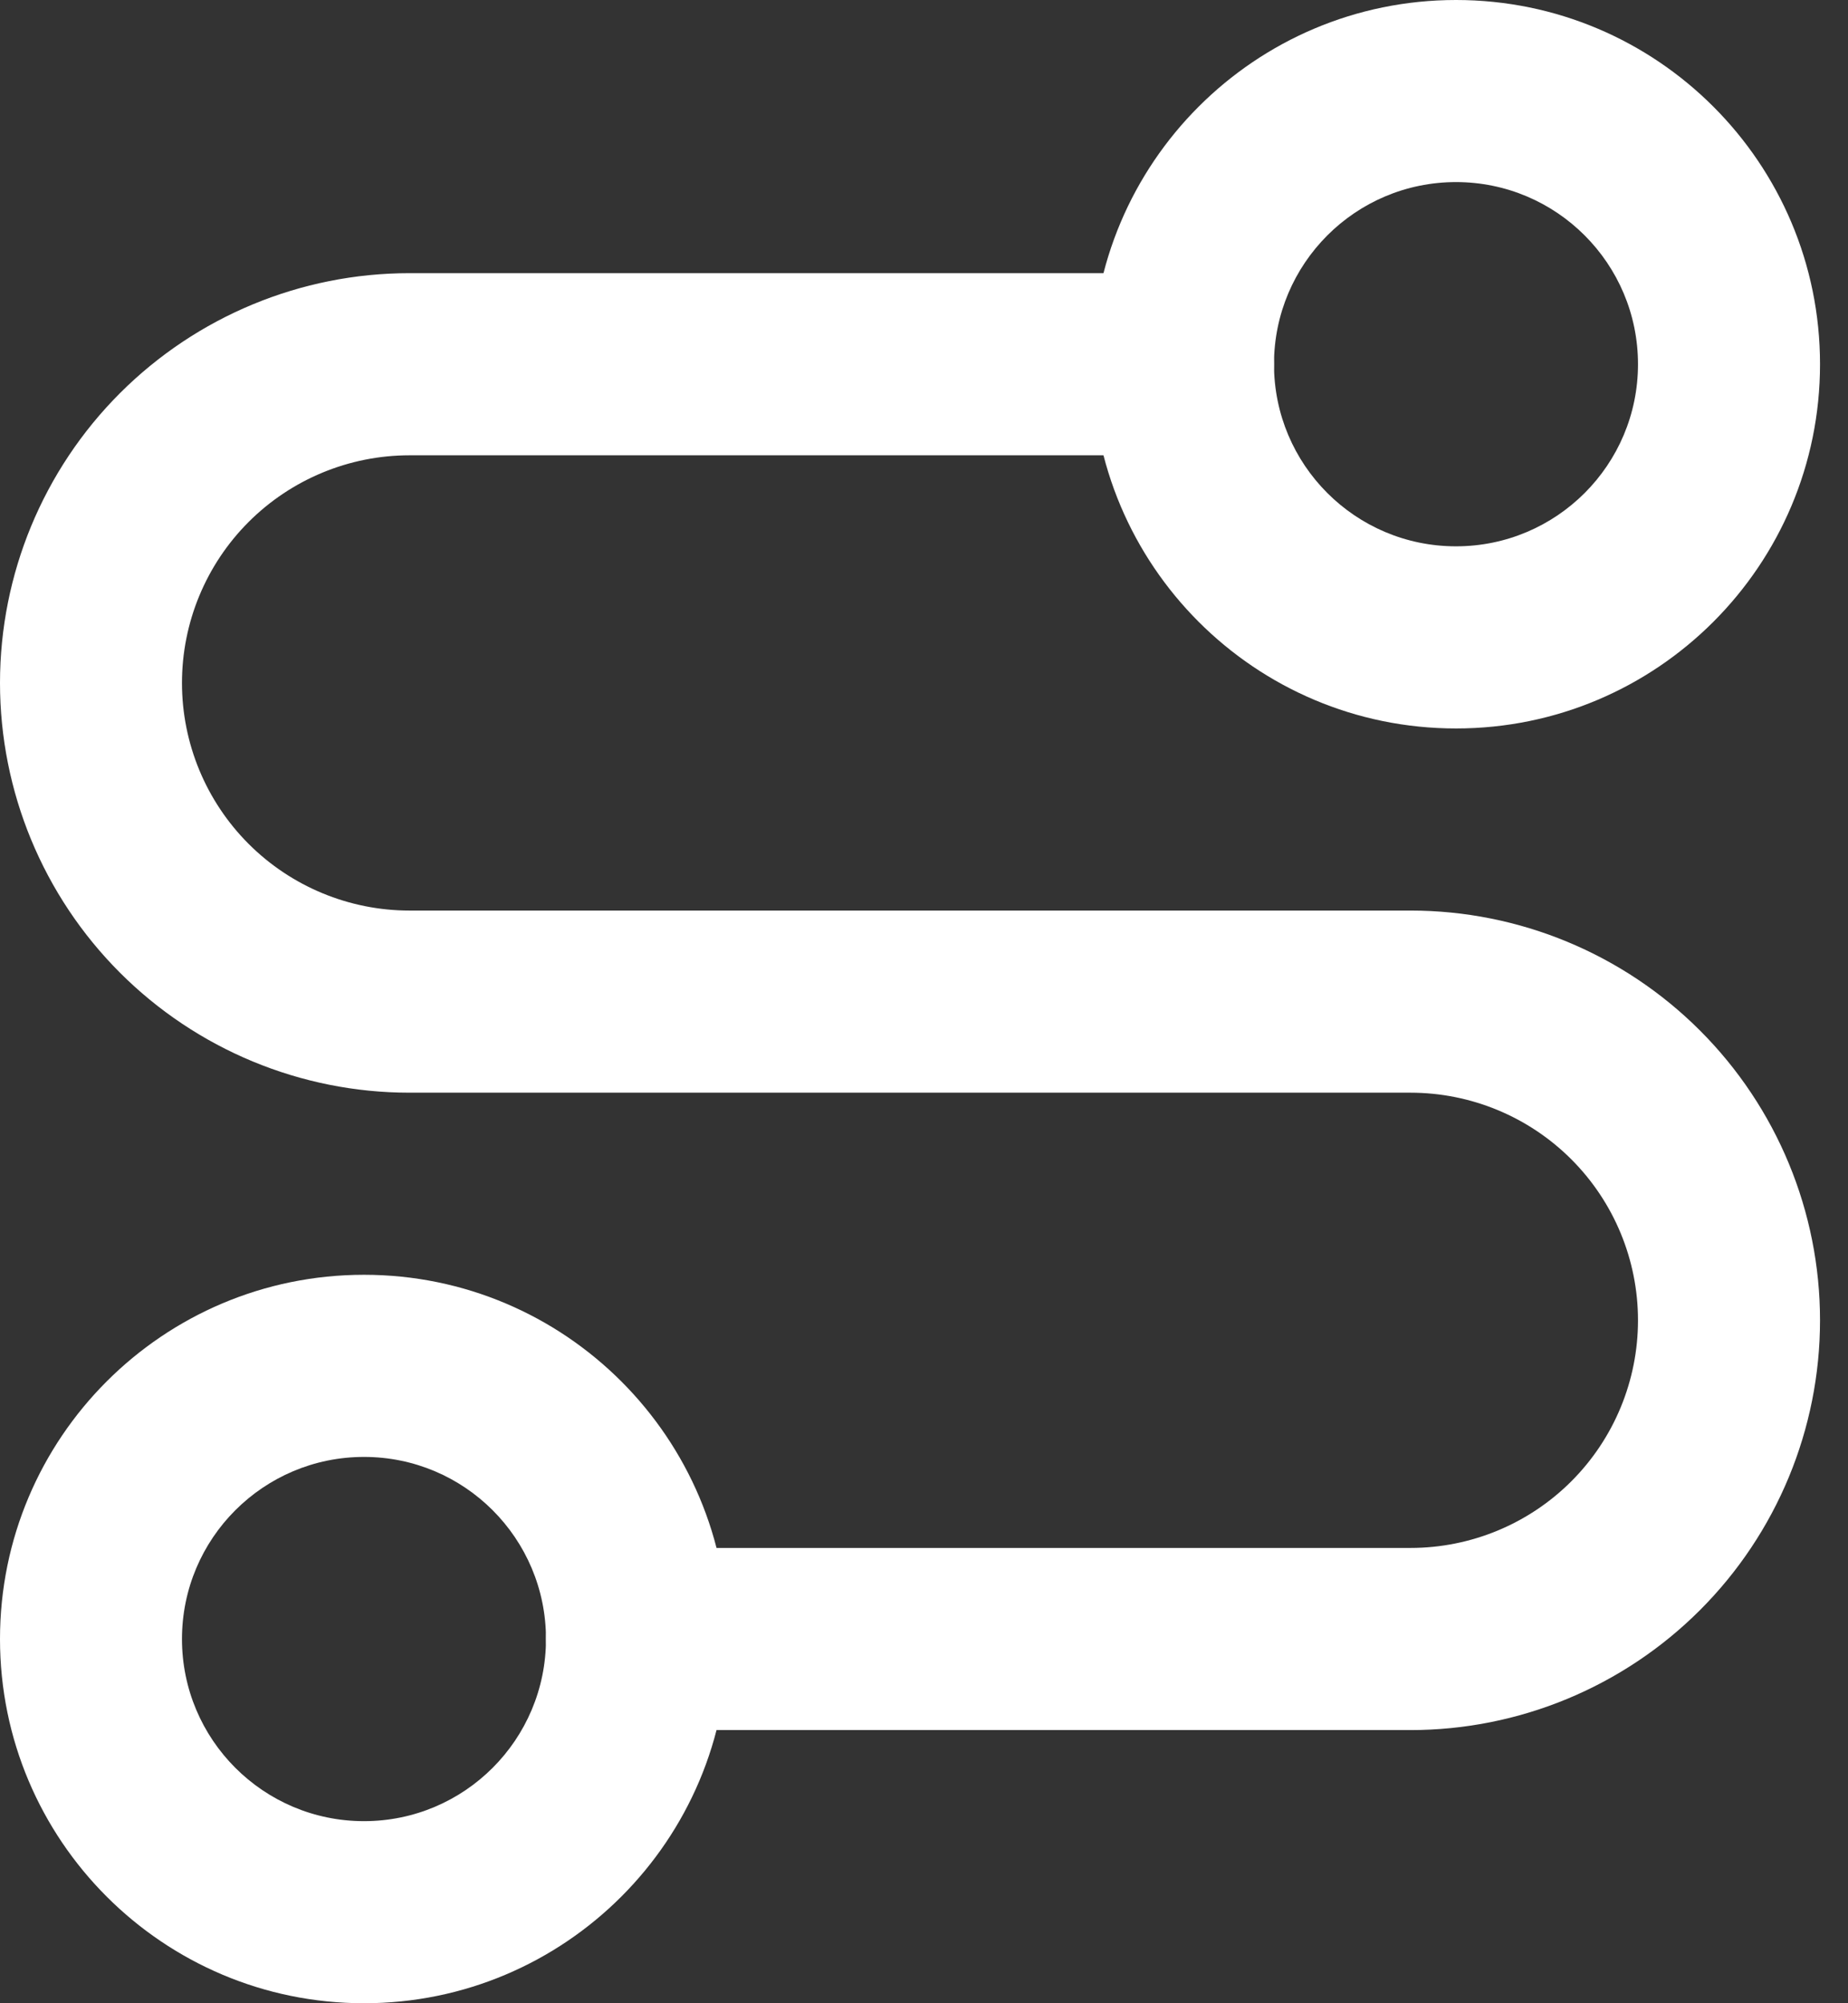
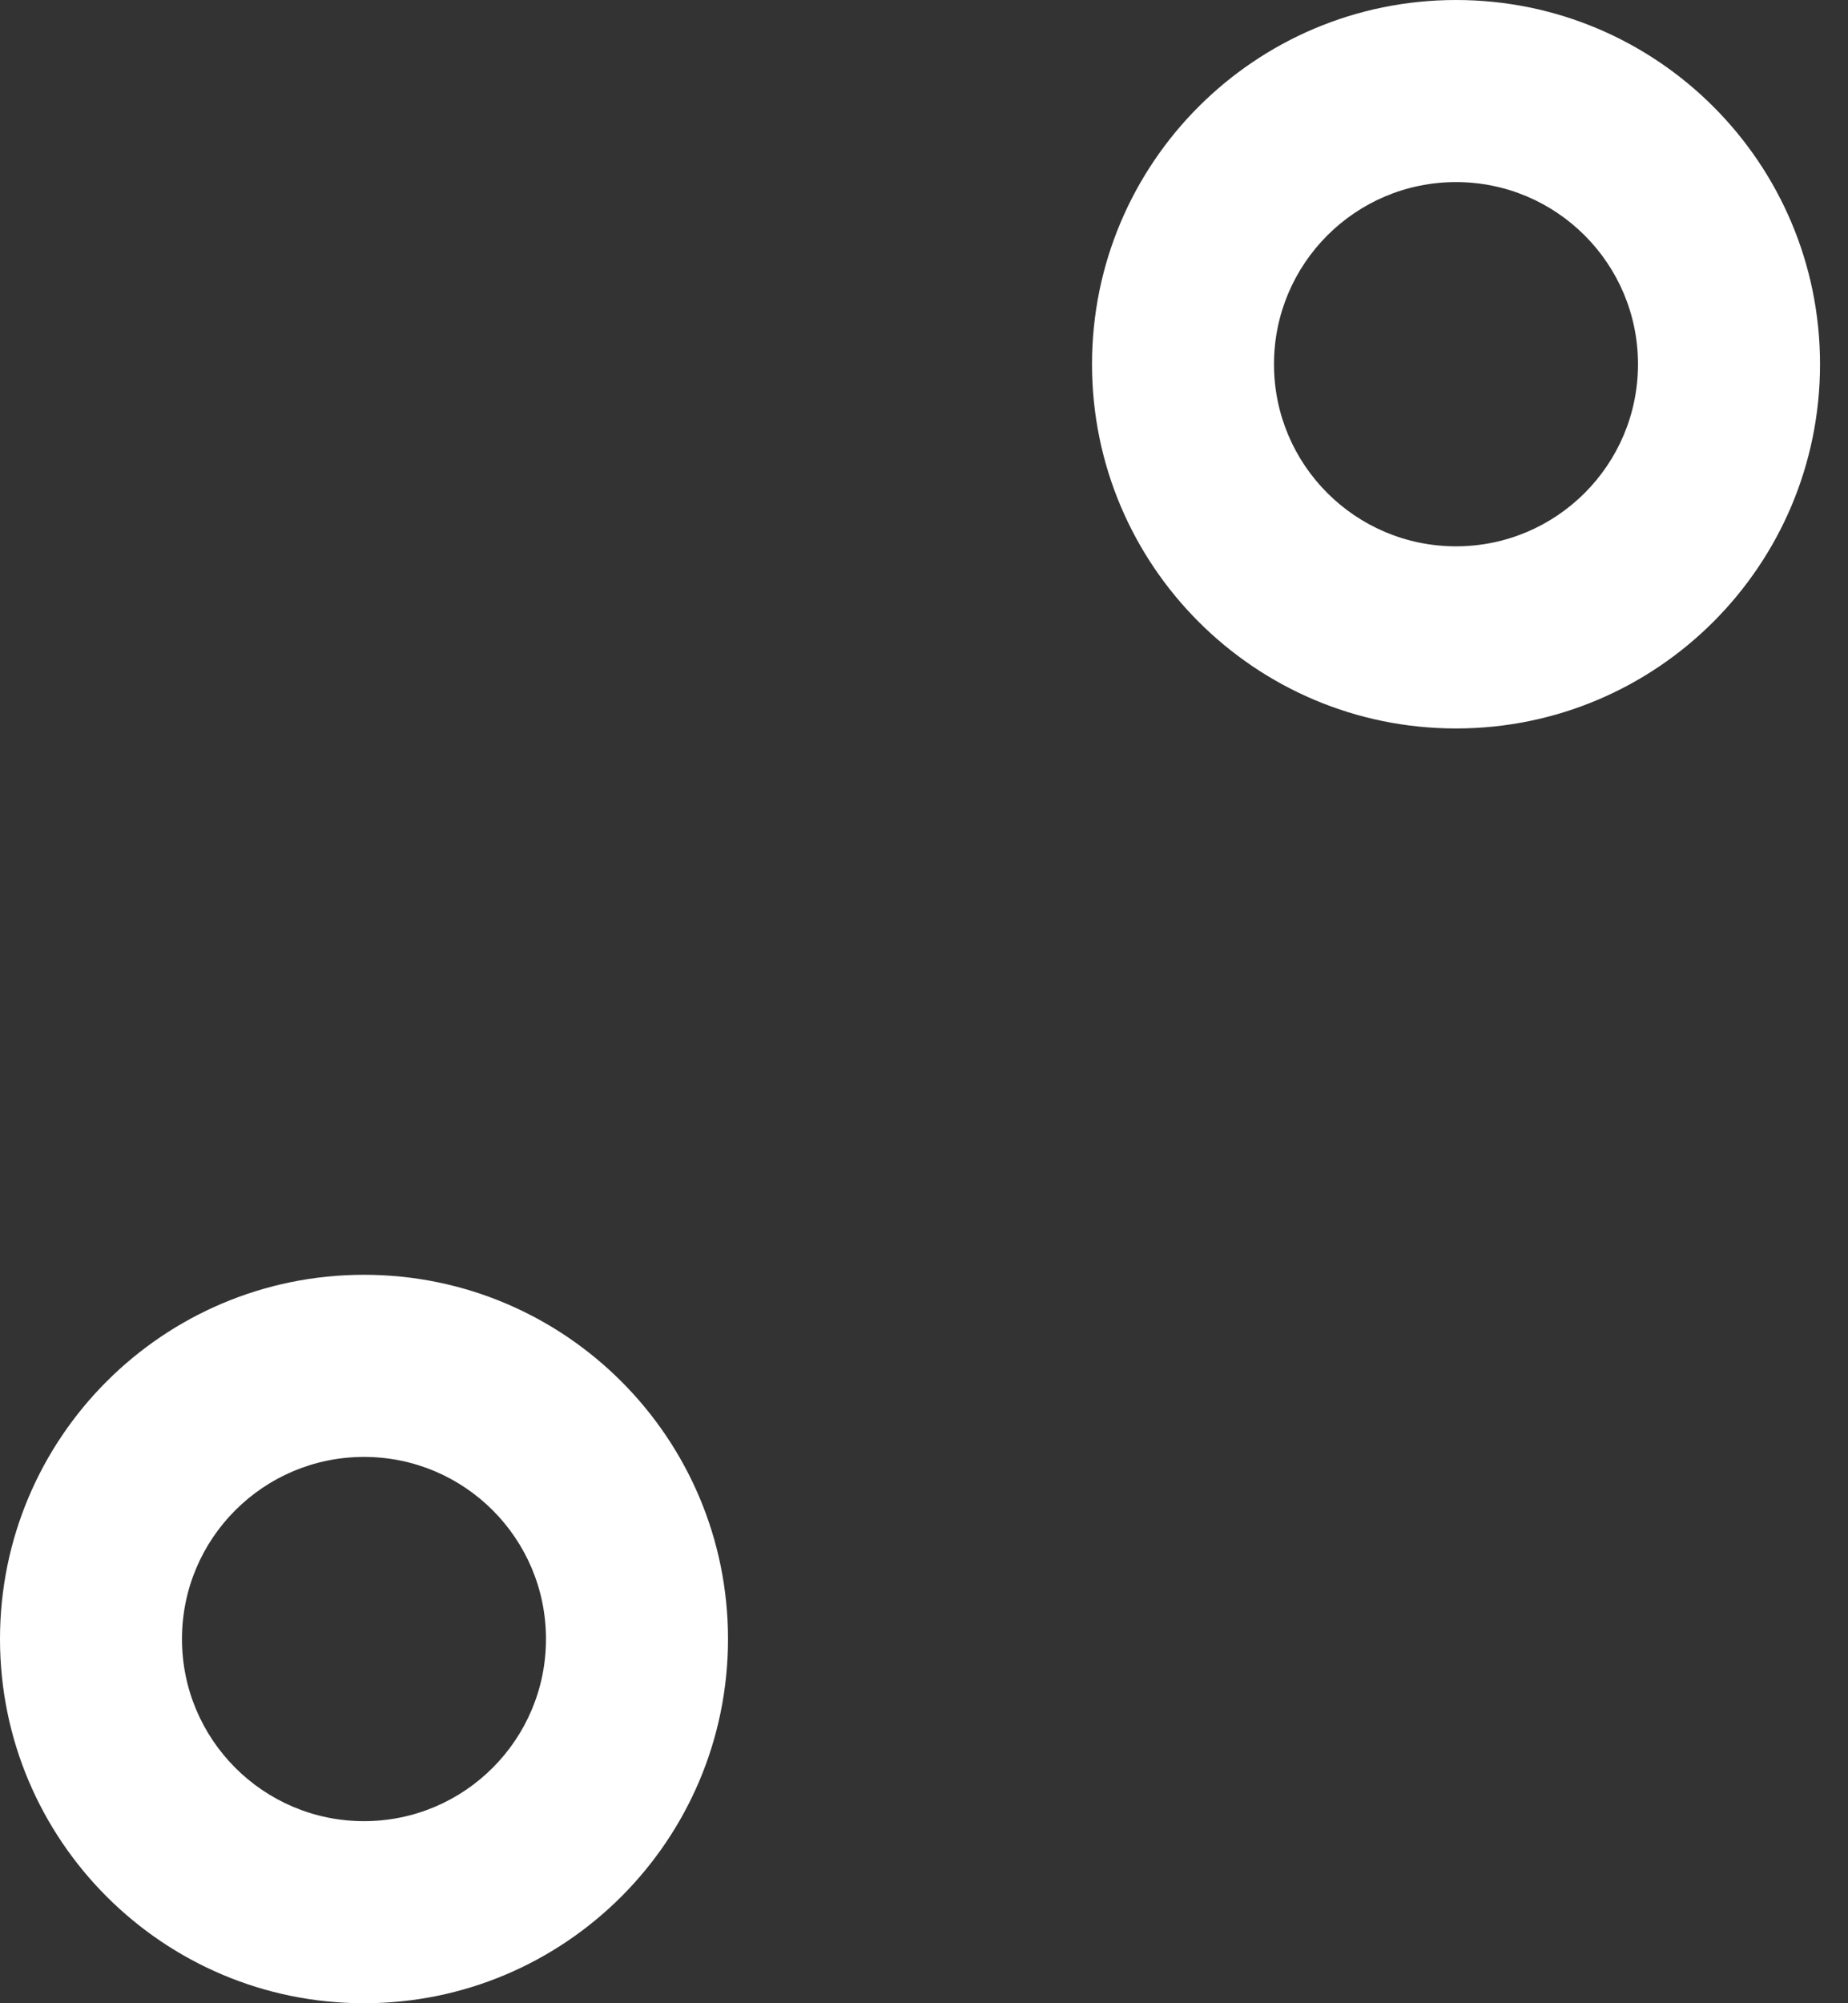
<svg xmlns="http://www.w3.org/2000/svg" width="36" height="39" viewBox="0 0 36 39" fill="none">
  <rect x="0" y="0" width="36" height="39" fill="#333333" stroke="none" />
  <path fill-rule="evenodd" clip-rule="evenodd" d="M7.091 28.364C5.133 28.364 3.545 29.951 3.545 31.909C3.545 33.867 5.133 35.455 7.091 35.455C9.049 35.455 10.636 33.867 10.636 31.909C10.636 29.951 9.049 28.364 7.091 28.364ZM0 31.909C0 27.993 3.175 24.818 7.091 24.818C11.007 24.818 14.182 27.993 14.182 31.909C14.182 35.825 11.007 39 7.091 39C3.175 39 0 35.825 0 31.909Z" fill="white" />
-   <path fill-rule="evenodd" clip-rule="evenodd" d="M7.977 8.864C6.802 8.864 5.675 9.331 4.843 10.162C4.012 10.993 3.545 12.12 3.545 13.296C3.545 14.471 4.012 15.598 4.843 16.429C5.675 17.26 6.802 17.727 7.977 17.727H27.477C29.593 17.727 31.622 18.568 33.118 20.064C34.614 21.56 35.455 23.589 35.455 25.704C35.455 27.82 34.614 29.849 33.118 31.345C31.622 32.841 29.593 33.682 27.477 33.682H12.409C11.43 33.682 10.636 32.888 10.636 31.909C10.636 30.93 11.43 30.136 12.409 30.136H27.477C28.653 30.136 29.78 29.669 30.611 28.838C31.442 28.007 31.909 26.88 31.909 25.704C31.909 24.529 31.442 23.402 30.611 22.571C29.78 21.74 28.653 21.273 27.477 21.273H7.977C5.862 21.273 3.833 20.432 2.336 18.936C0.84 17.44 0 15.411 0 13.296C0 11.18 0.84 9.151 2.336 7.655C3.833 6.159 5.862 5.318 7.977 5.318H23.046C24.024 5.318 24.818 6.112 24.818 7.091C24.818 8.07 24.024 8.864 23.046 8.864H7.977Z" fill="white" />
  <path fill-rule="evenodd" clip-rule="evenodd" d="M28.364 3.545C26.405 3.545 24.818 5.133 24.818 7.091C24.818 9.049 26.405 10.636 28.364 10.636C30.322 10.636 31.909 9.049 31.909 7.091C31.909 5.133 30.322 3.545 28.364 3.545ZM21.273 7.091C21.273 3.175 24.447 0 28.364 0C32.28 0 35.455 3.175 35.455 7.091C35.455 11.007 32.28 14.182 28.364 14.182C24.447 14.182 21.273 11.007 21.273 7.091Z" fill="white" />
</svg>